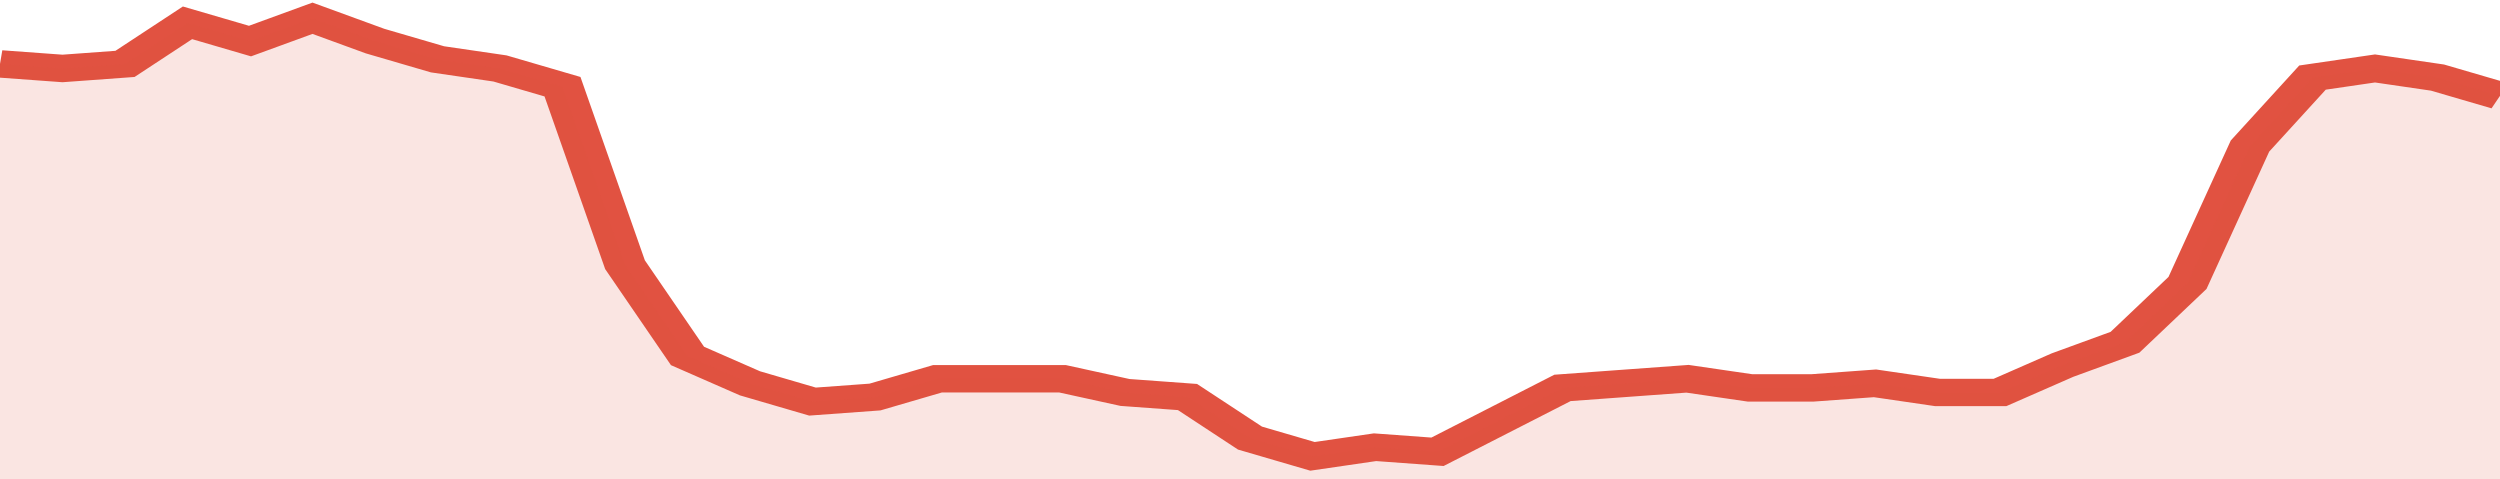
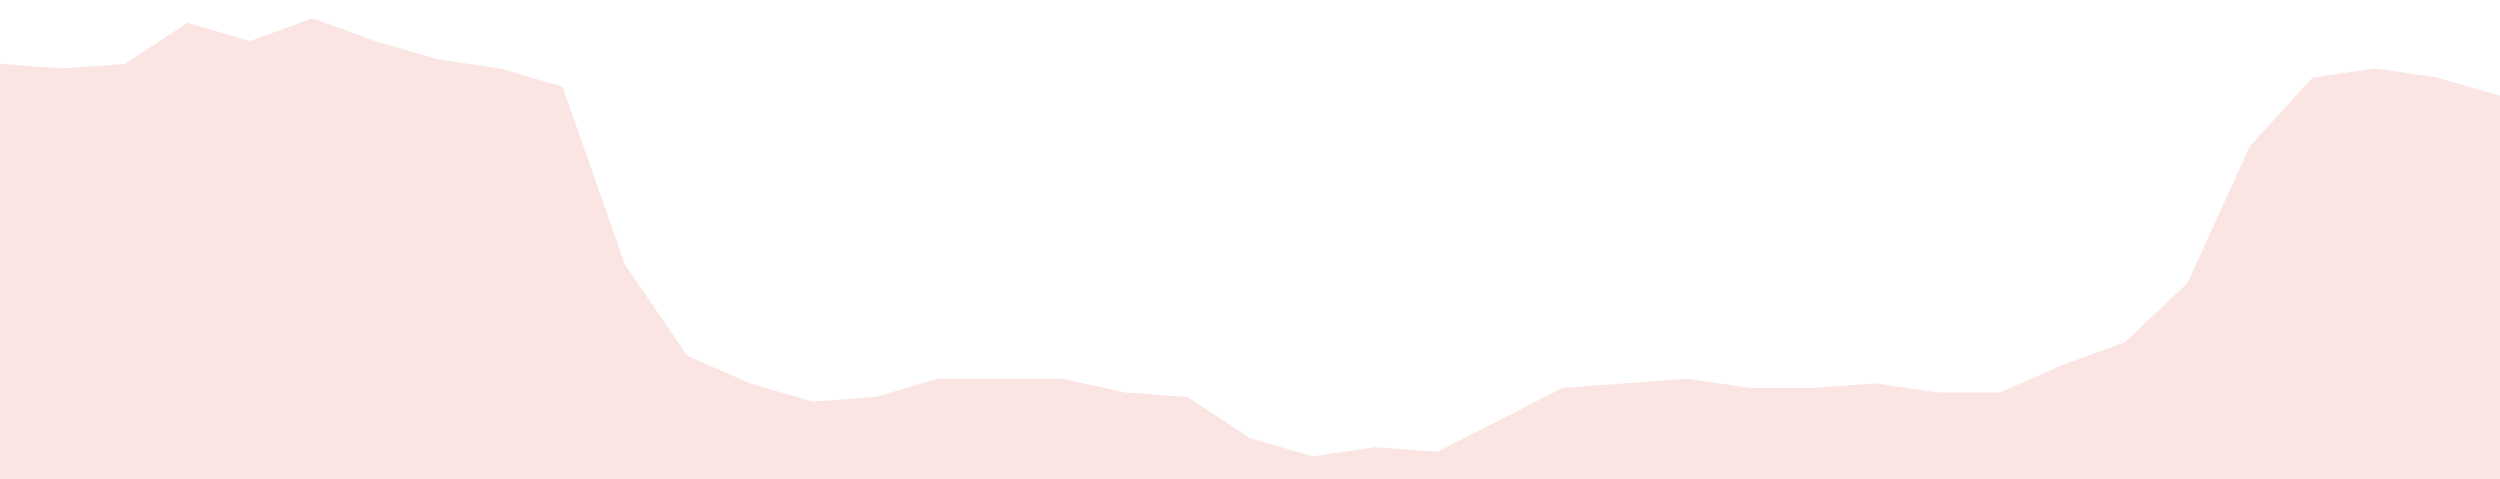
<svg xmlns="http://www.w3.org/2000/svg" viewBox="0 0 360 105" width="120" height="23" preserveAspectRatio="none">
-   <polyline fill="none" stroke="#E15241" stroke-width="6" points="0, 14 9, 15 18, 14 27, 5 36, 9 45, 4 54, 9 63, 13 72, 15 81, 19 90, 58 99, 78 108, 84 117, 88 126, 87 135, 83 144, 83 153, 83 162, 86 171, 87 180, 96 189, 100 198, 98 207, 99 216, 92 225, 85 234, 84 243, 83 252, 85 261, 85 270, 84 279, 86 288, 86 297, 80 306, 75 315, 62 324, 32 333, 17 342, 15 351, 17 360, 21 360, 21 "> </polyline>
  <polygon fill="#E15241" opacity="0.15" points="0, 105 0, 14 9, 15 18, 14 27, 5 36, 9 45, 4 54, 9 63, 13 72, 15 81, 19 90, 58 99, 78 108, 84 117, 88 126, 87 135, 83 144, 83 153, 83 162, 86 171, 87 180, 96 189, 100 198, 98 207, 99 216, 92 225, 85 234, 84 243, 83 252, 85 261, 85 270, 84 279, 86 288, 86 297, 80 306, 75 315, 62 324, 32 333, 17 342, 15 351, 17 360, 21 360, 105 " />
</svg>